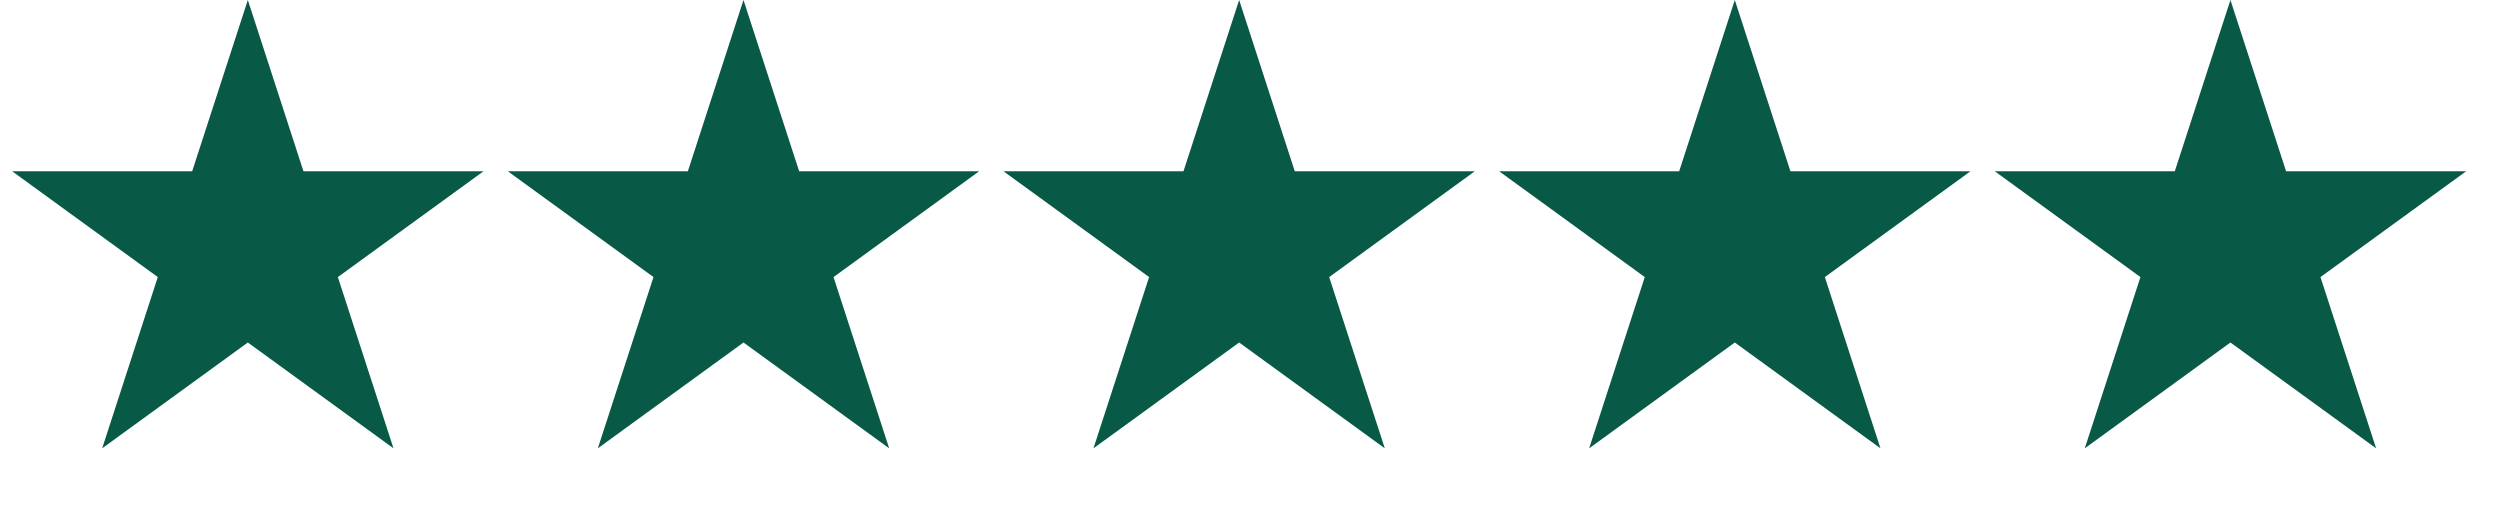
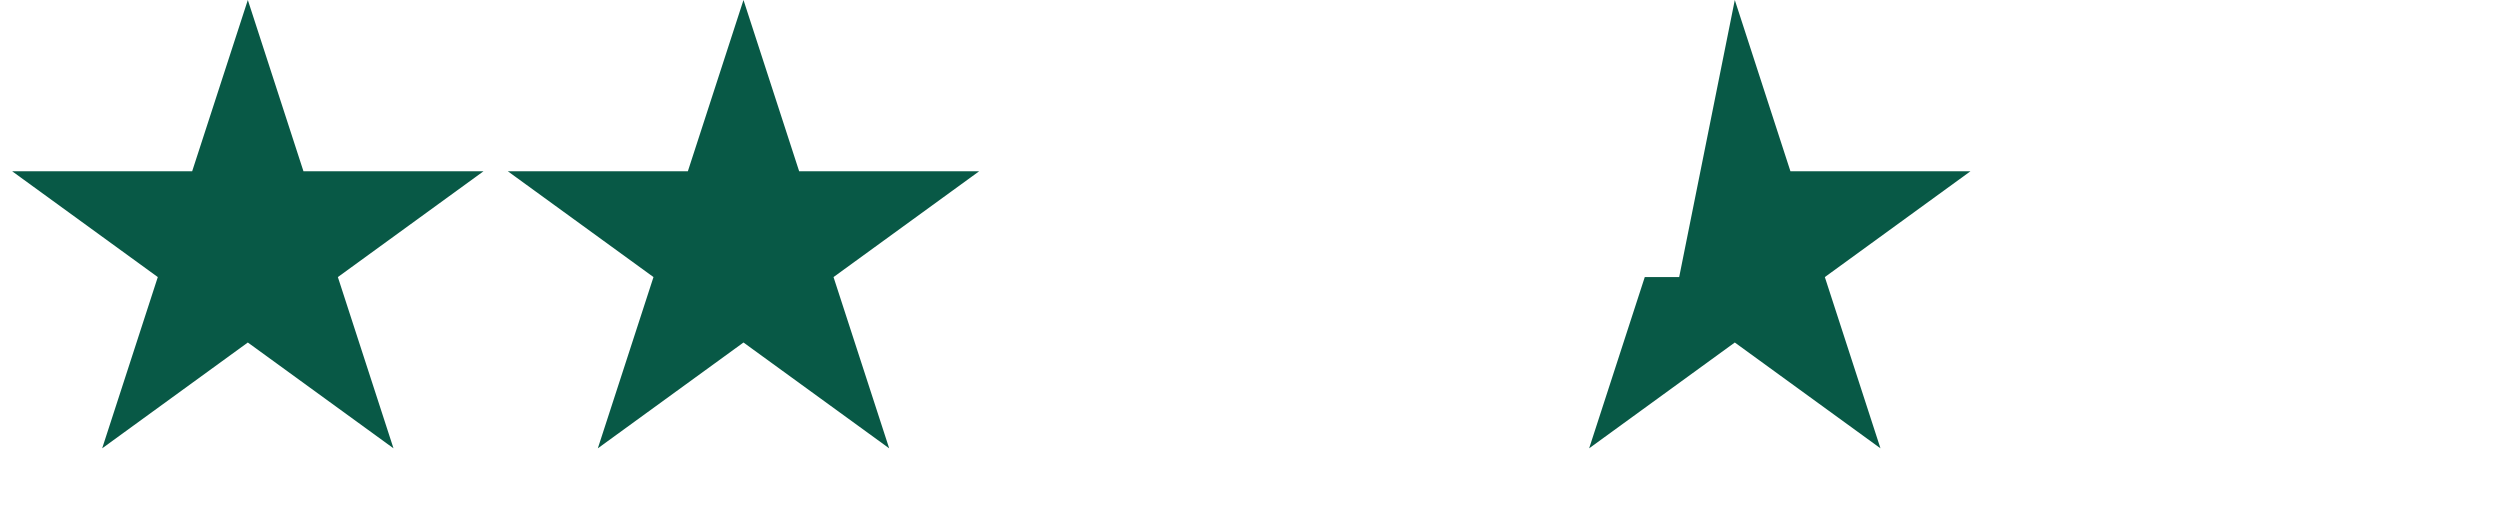
<svg xmlns="http://www.w3.org/2000/svg" width="76" height="16" viewBox="0 0 76 16" fill="none">
  <path d="M7.534 0L9.225 5.206H14.699L10.271 8.423L11.962 13.629L7.534 10.412L3.106 13.629L4.797 8.423L0.369 5.206H5.842L7.534 0Z" fill="#085946" />
  <path d="M22.602 0L24.294 5.206H29.767L25.339 8.423L27.031 13.629L22.602 10.412L18.174 13.629L19.866 8.423L15.437 5.206H20.911L22.602 0Z" fill="#085946" />
-   <path d="M37.67 0L39.361 5.206H44.835L40.407 8.423L42.098 13.629L37.67 10.412L33.241 13.629L34.933 8.423L30.505 5.206H35.978L37.67 0Z" fill="#085946" />
-   <path d="M52.738 0L54.429 5.206H59.903L55.475 8.423L57.166 13.629L52.738 10.412L48.31 13.629L50.001 8.423L45.573 5.206H51.047L52.738 0Z" fill="#085946" />
-   <path d="M67.805 0L69.497 5.206H74.971L70.542 8.423L72.234 13.629L67.805 10.412L63.377 13.629L65.069 8.423L60.64 5.206H66.114L67.805 0Z" fill="#085946" />
+   <path d="M52.738 0L54.429 5.206H59.903L55.475 8.423L57.166 13.629L52.738 10.412L48.31 13.629L50.001 8.423H51.047L52.738 0Z" fill="#085946" />
</svg>